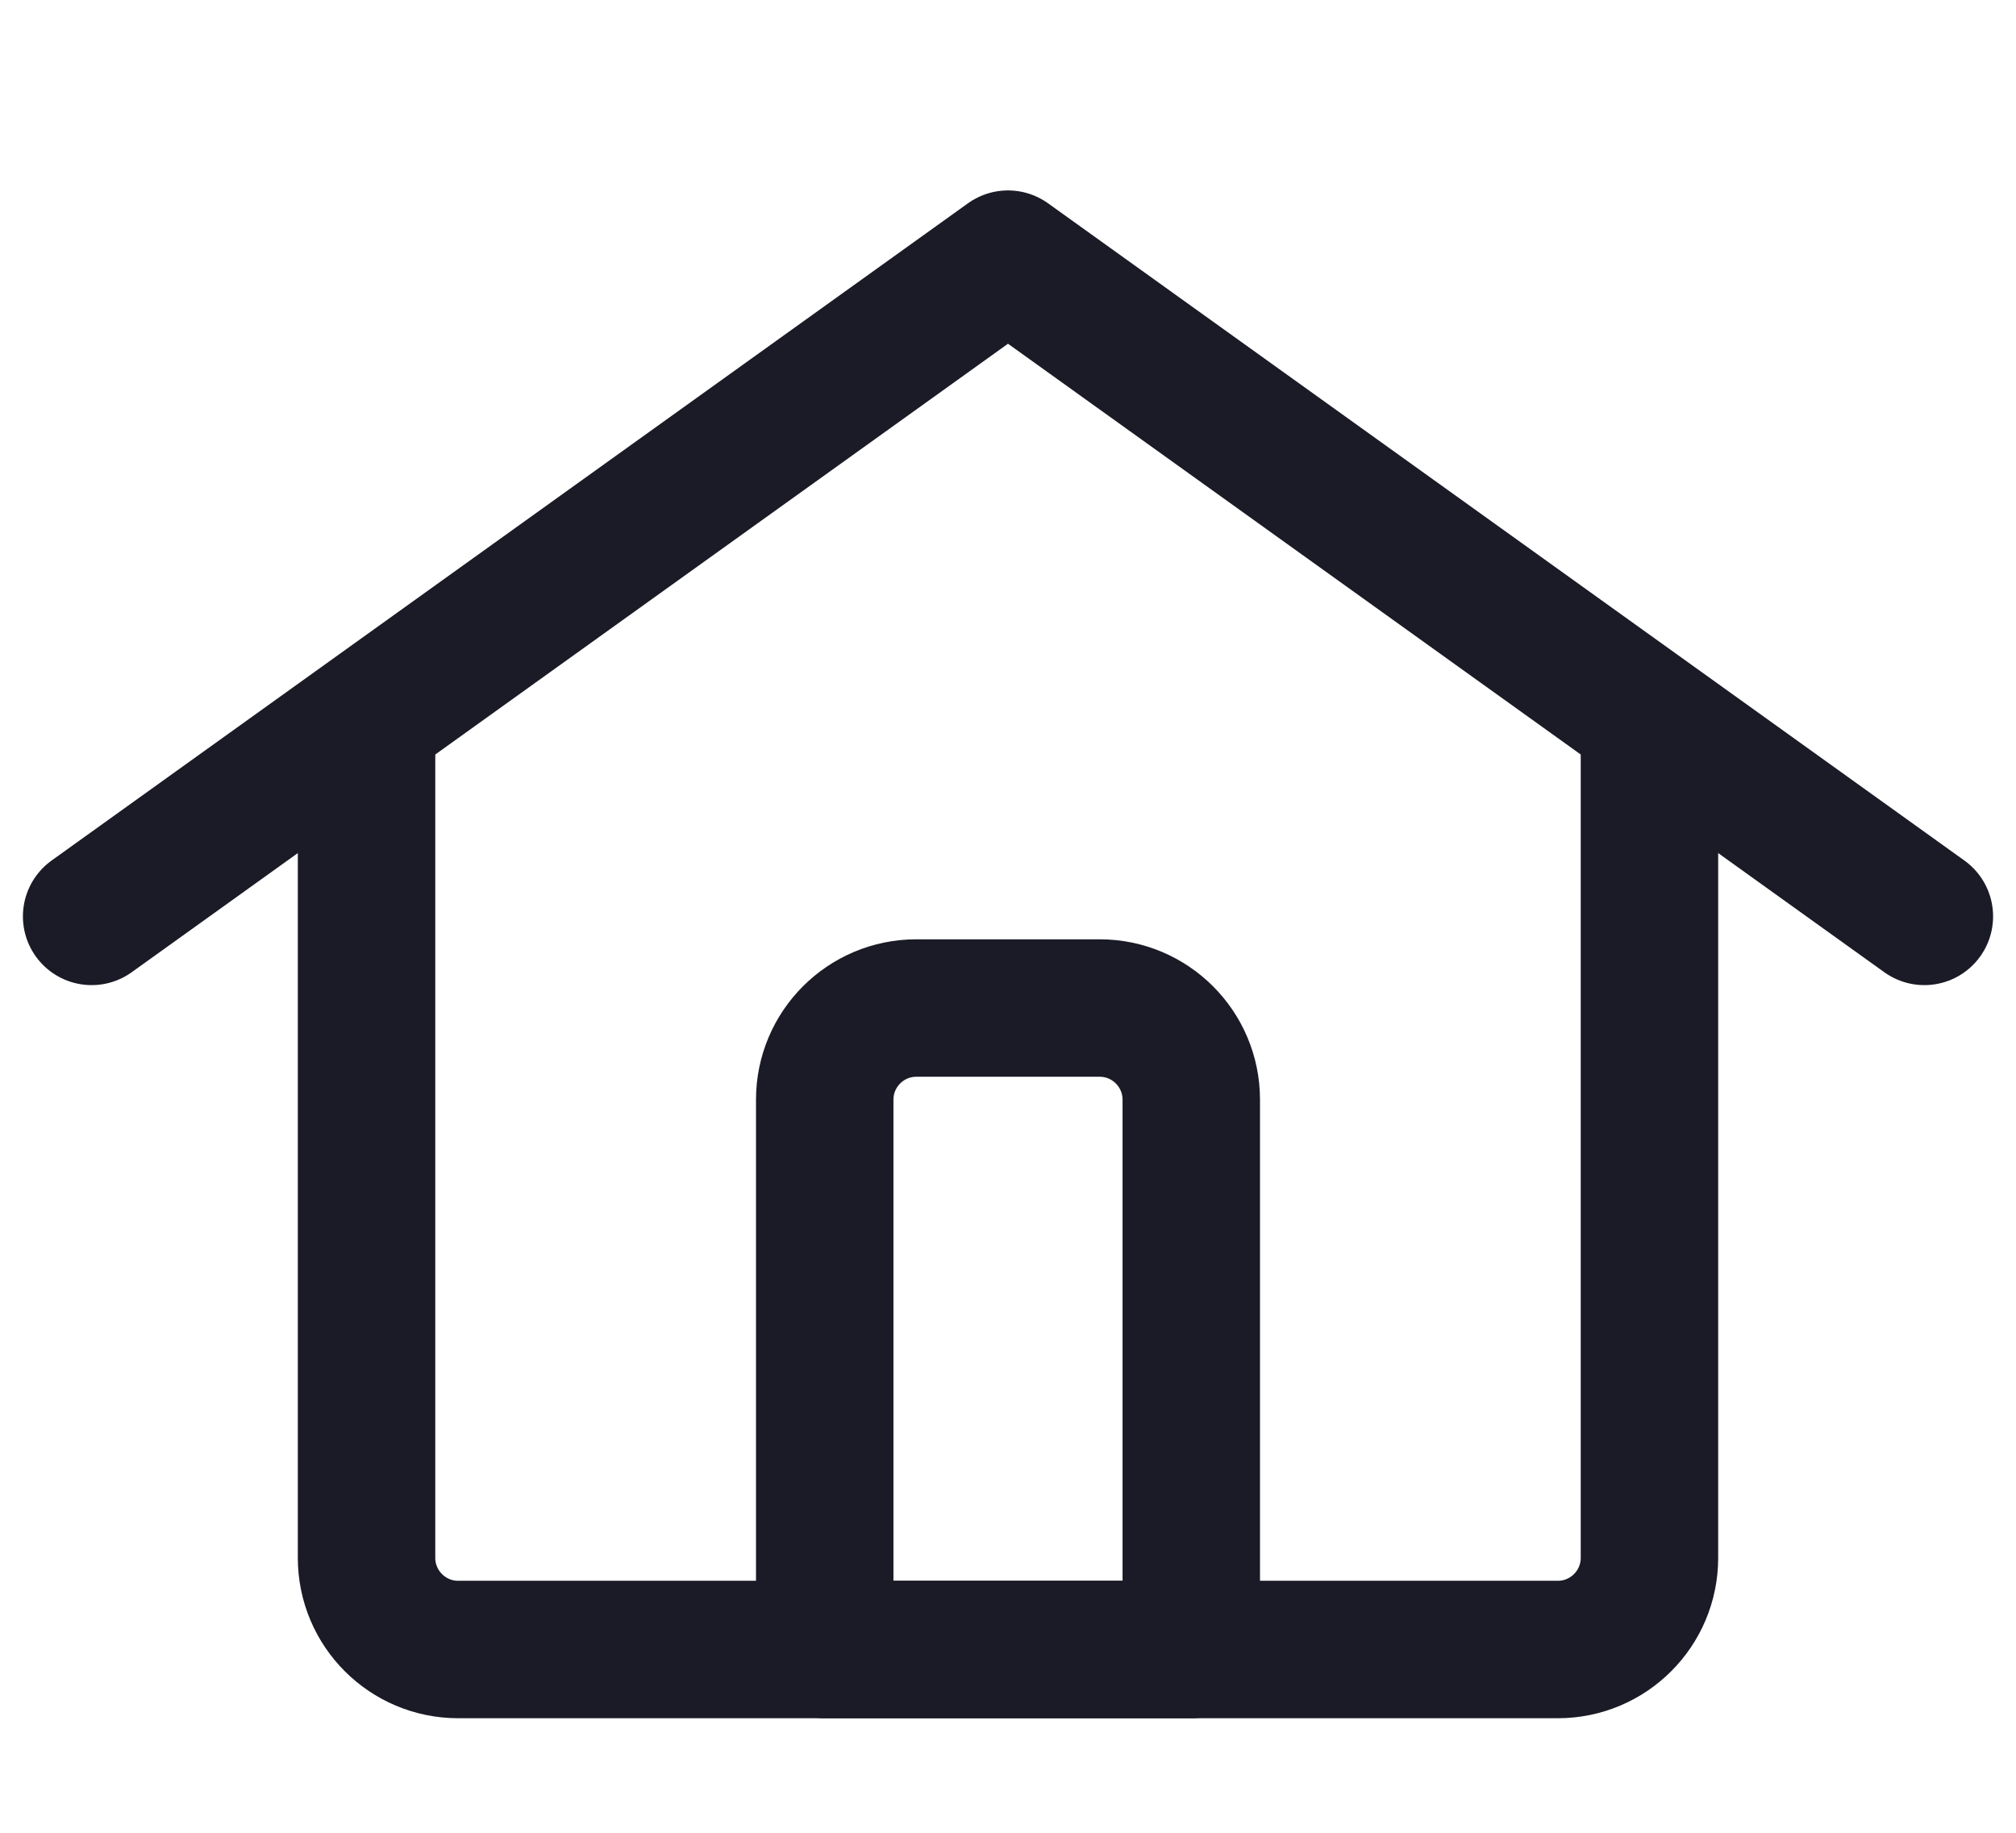
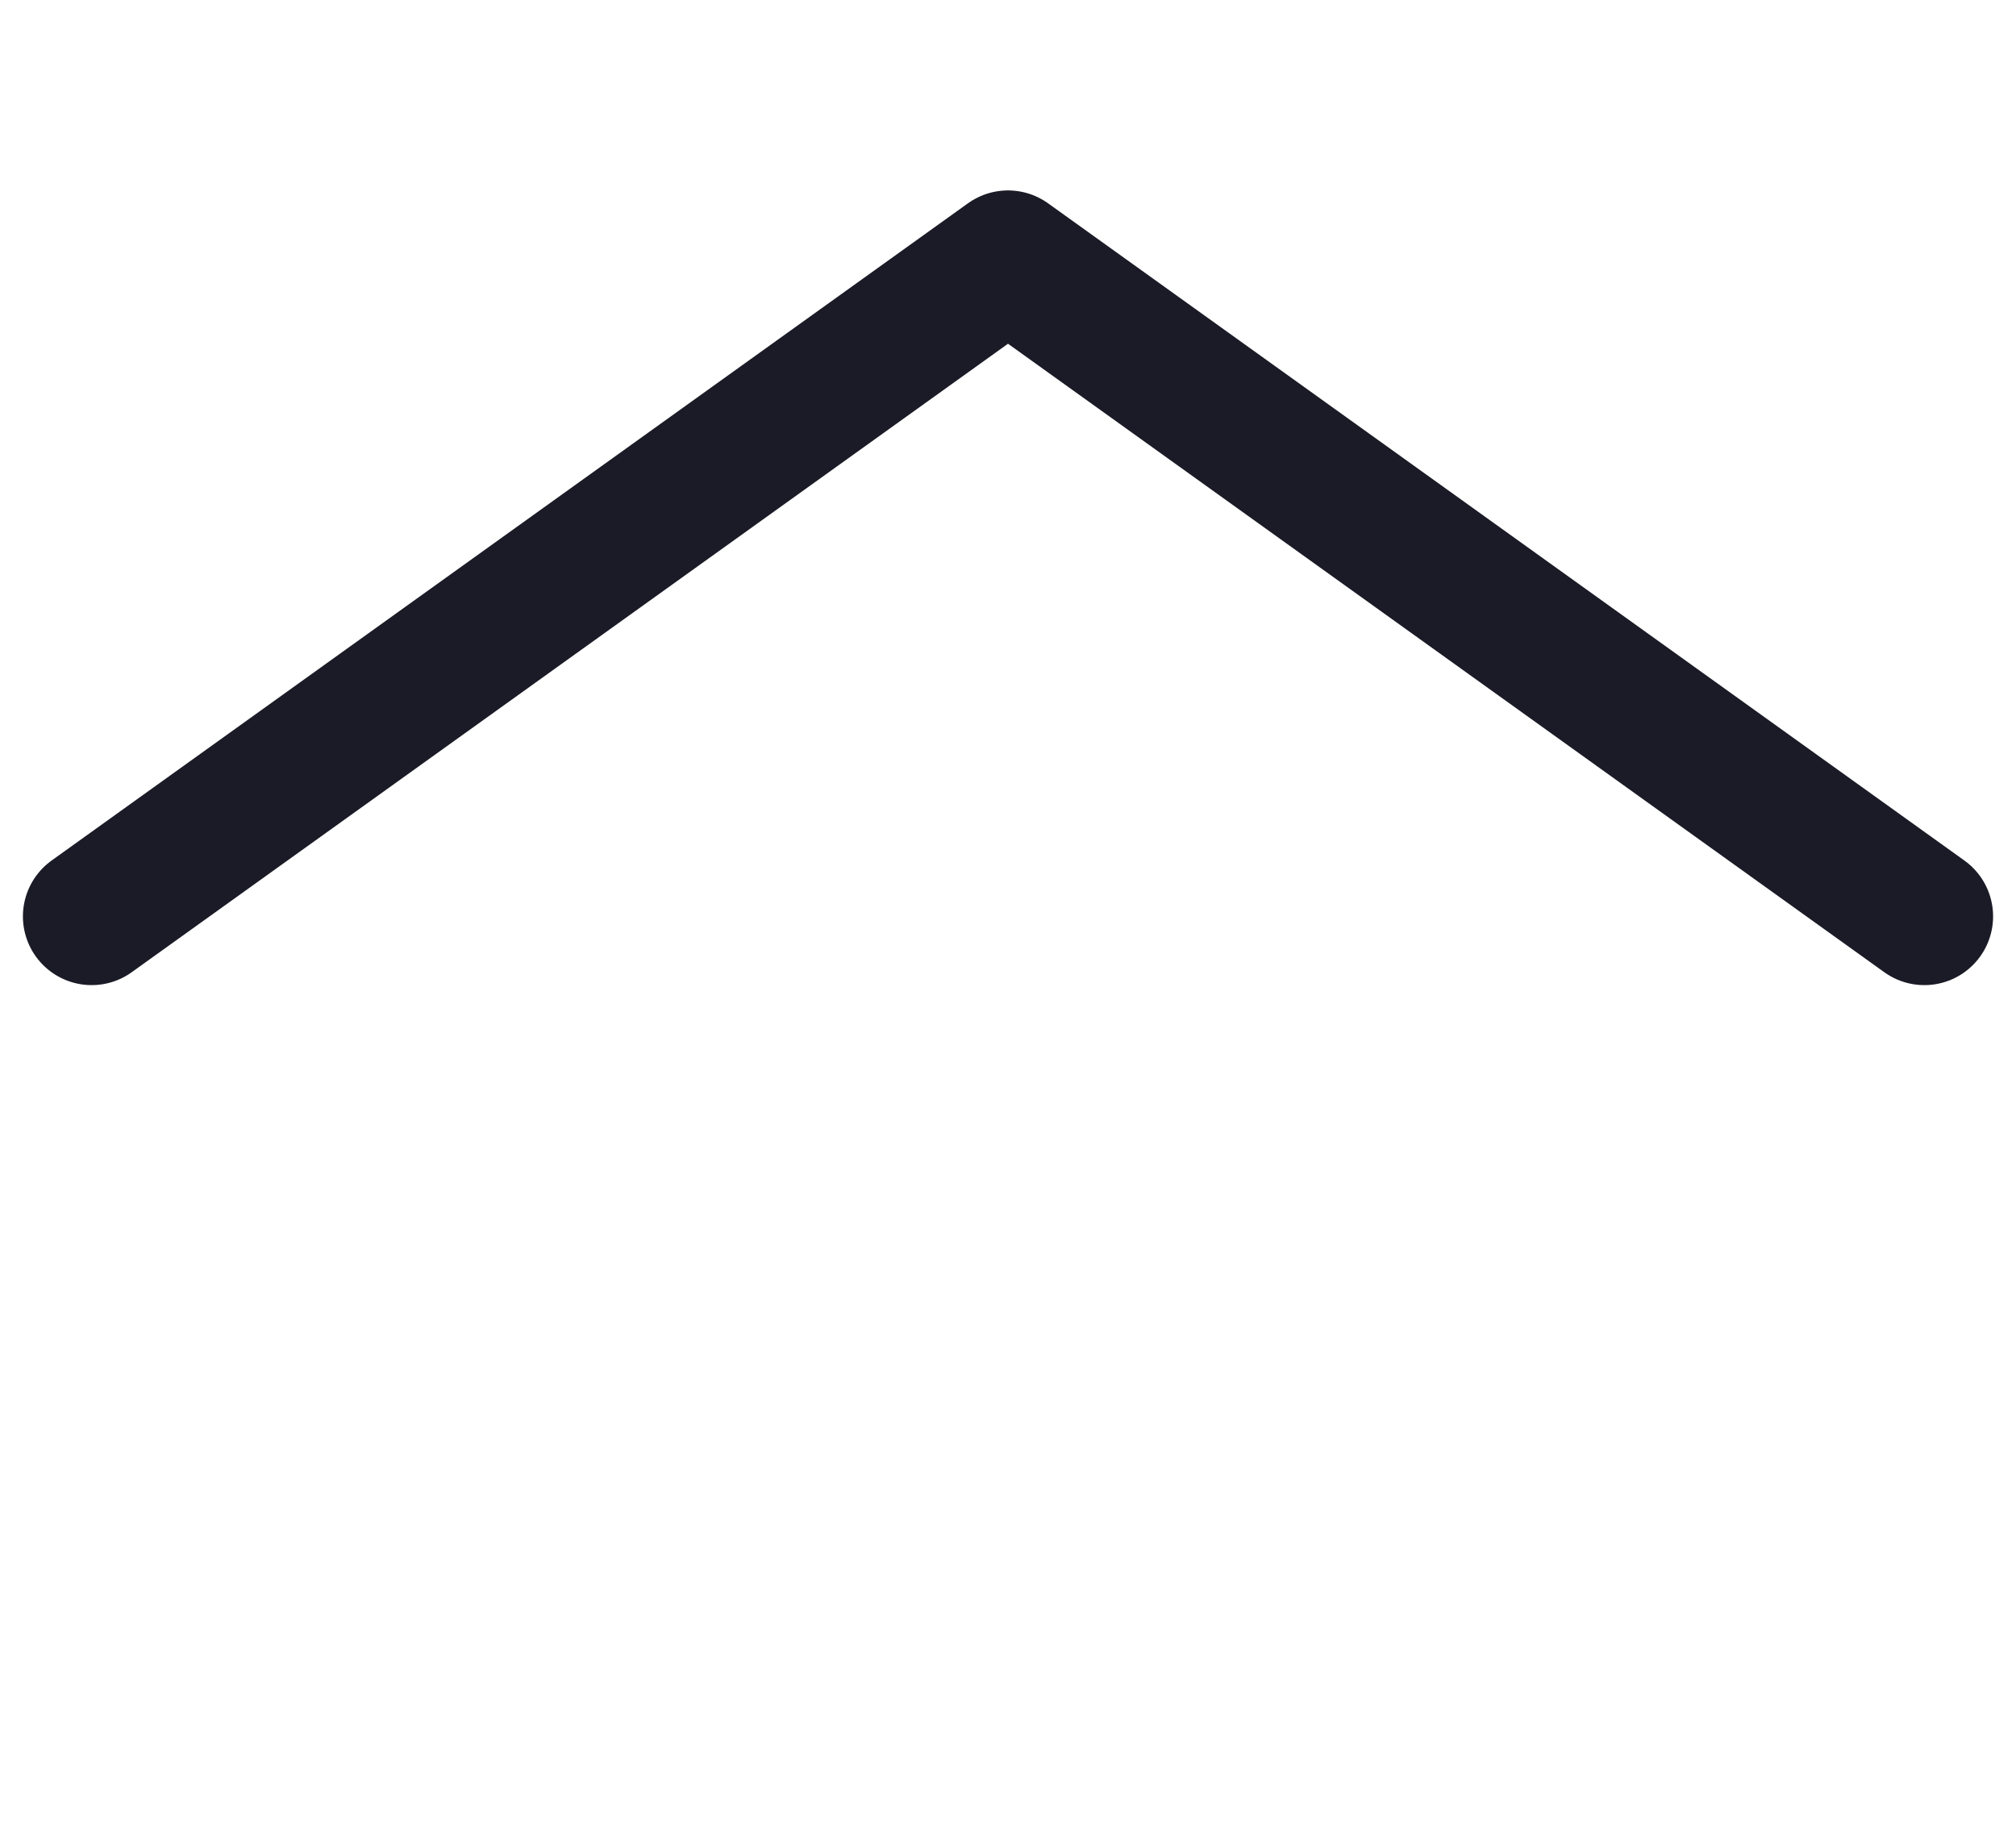
<svg xmlns="http://www.w3.org/2000/svg" width="22" height="20" viewBox="0 0 22 20" fill="none">
  <g id="Group 40996">
-     <path id="Rectangle 12061" d="M4 8V17C4 17.552 4.448 18 5 18H17C17.552 18 18 17.552 18 17V8" stroke="#1B1B27" stroke-width="1.5" stroke-linecap="round" stroke-linejoin="round" />
-     <path id="Rectangle 12064" d="M9 12C9 11.448 9.448 11 10 11H12C12.552 11 13 11.448 13 12V18H9V12Z" stroke="#1B1B27" stroke-width="1.5" stroke-linecap="round" stroke-linejoin="round" />
    <path id="Rectangle 12063" d="M1 10L11 2.828L21 10" stroke="#1B1B27" stroke-width="1.5" stroke-linecap="round" stroke-linejoin="round" />
  </g>
</svg>